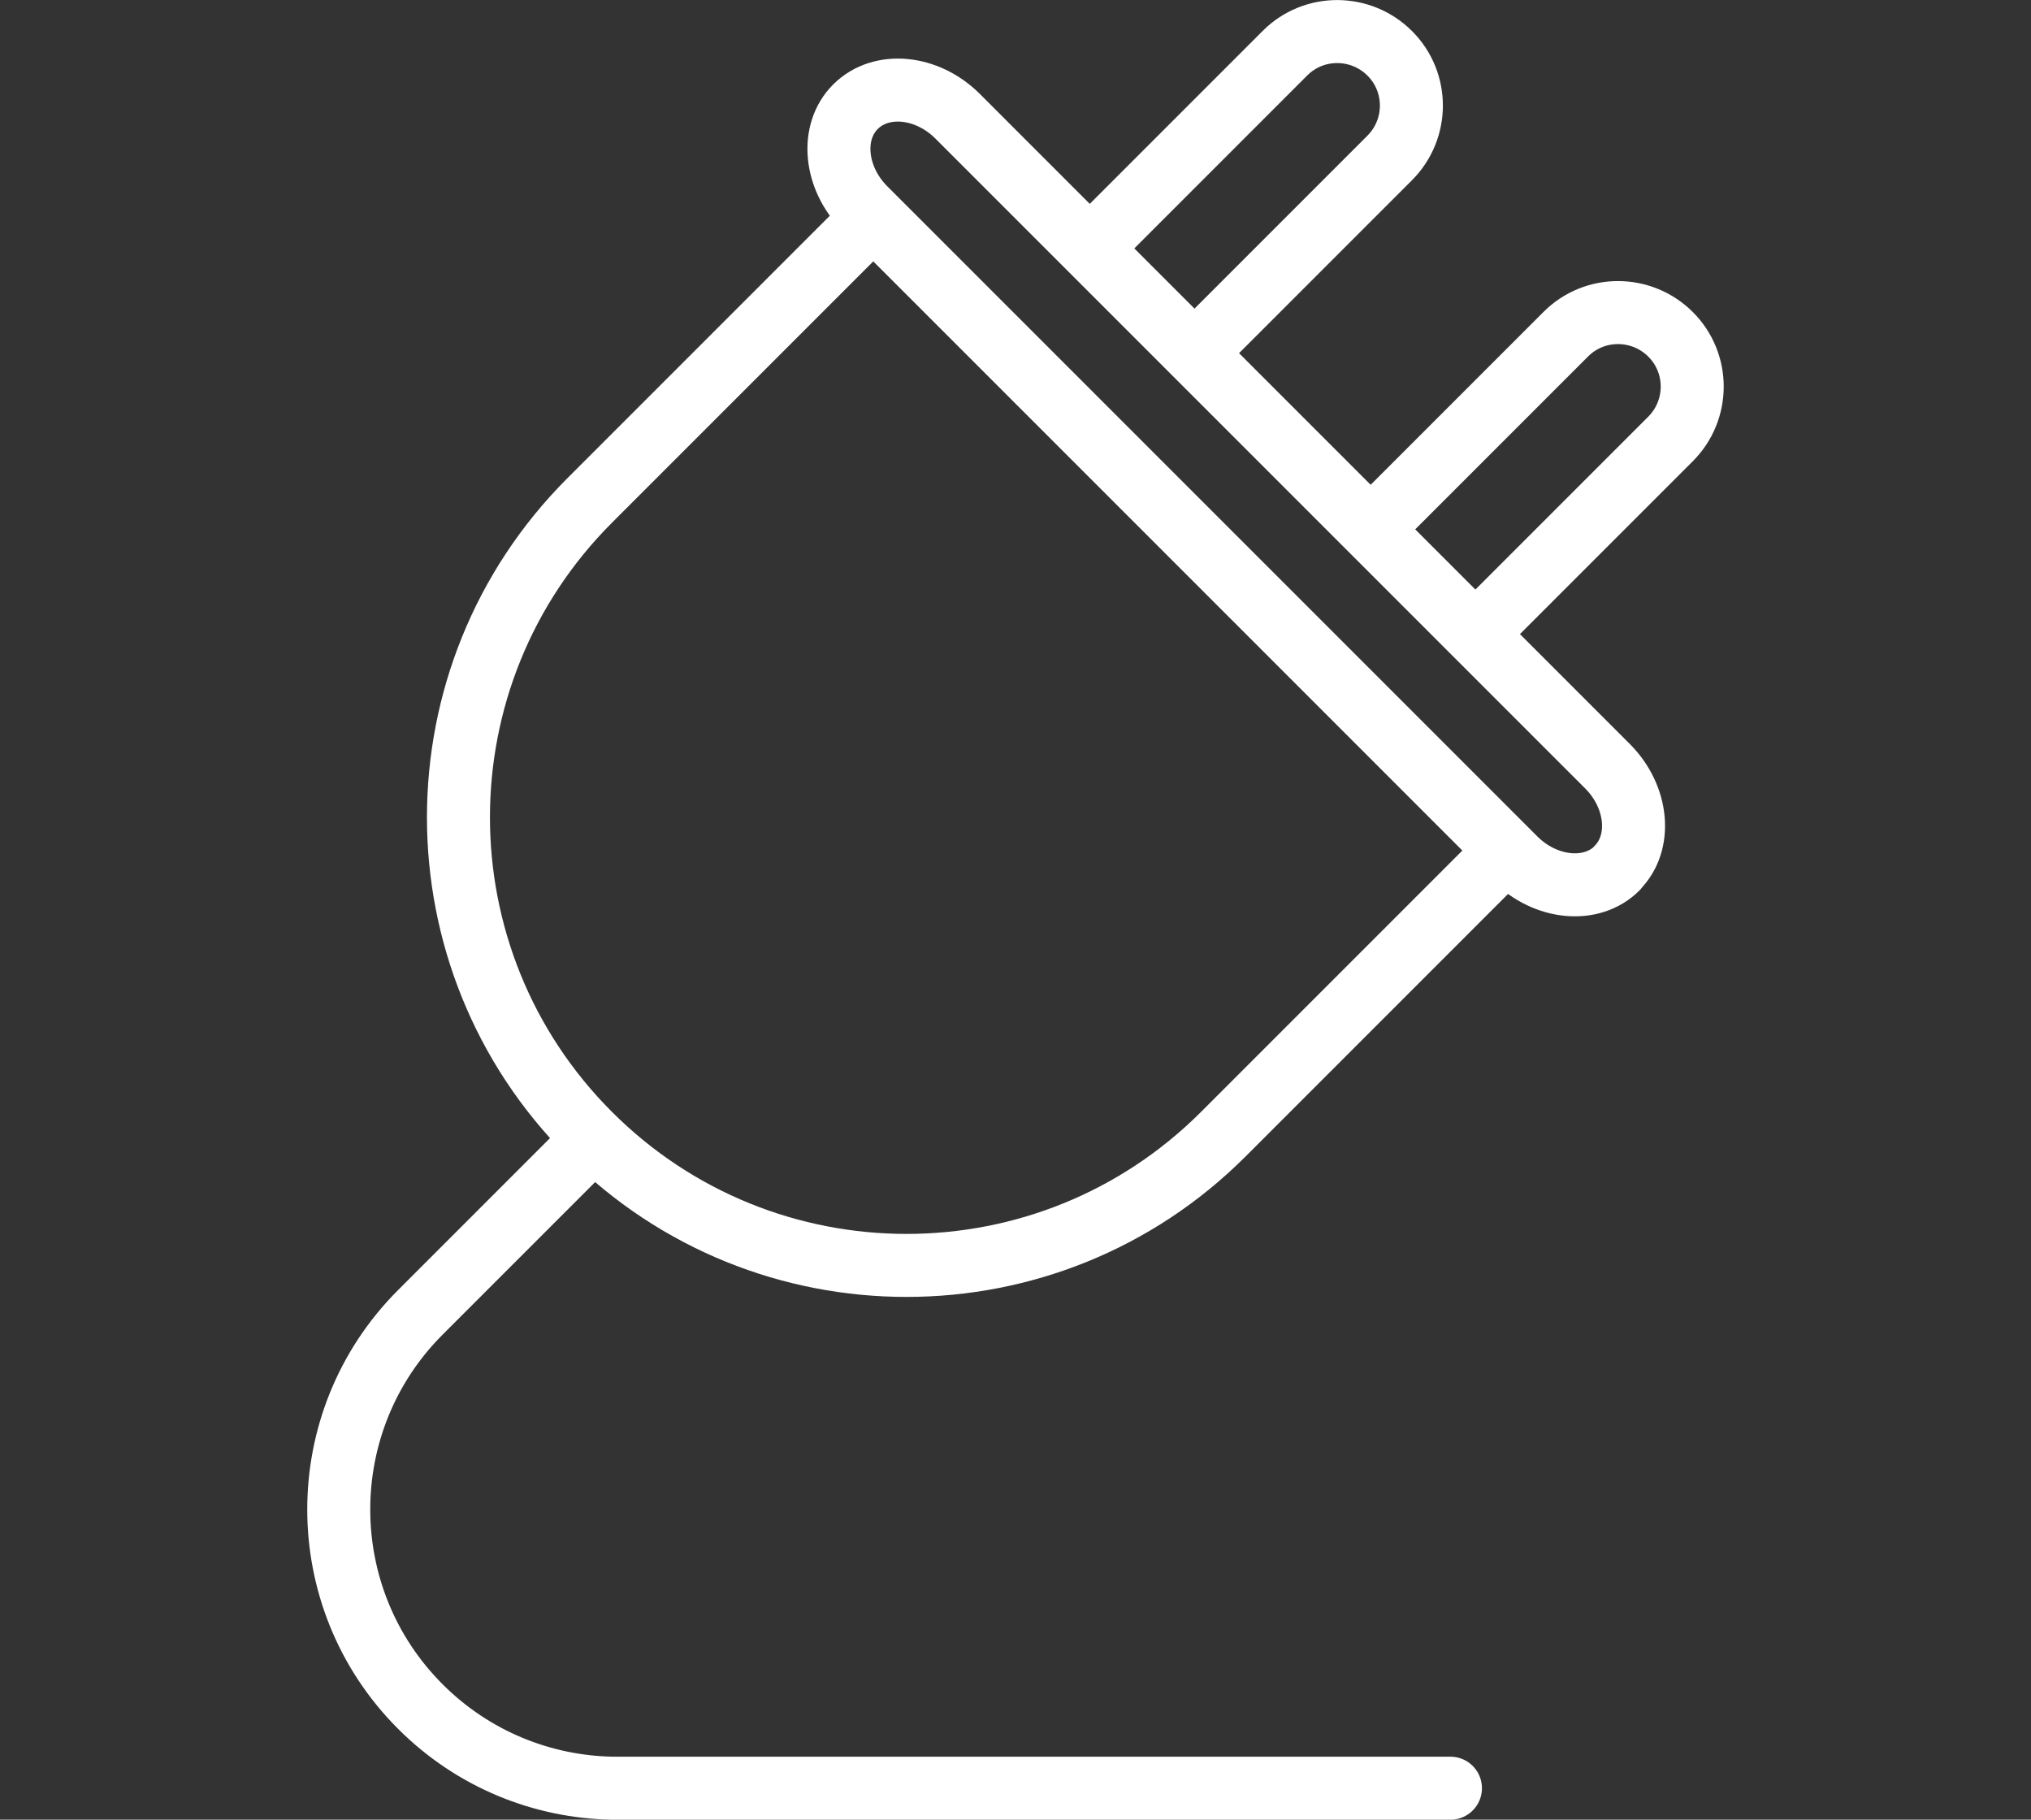
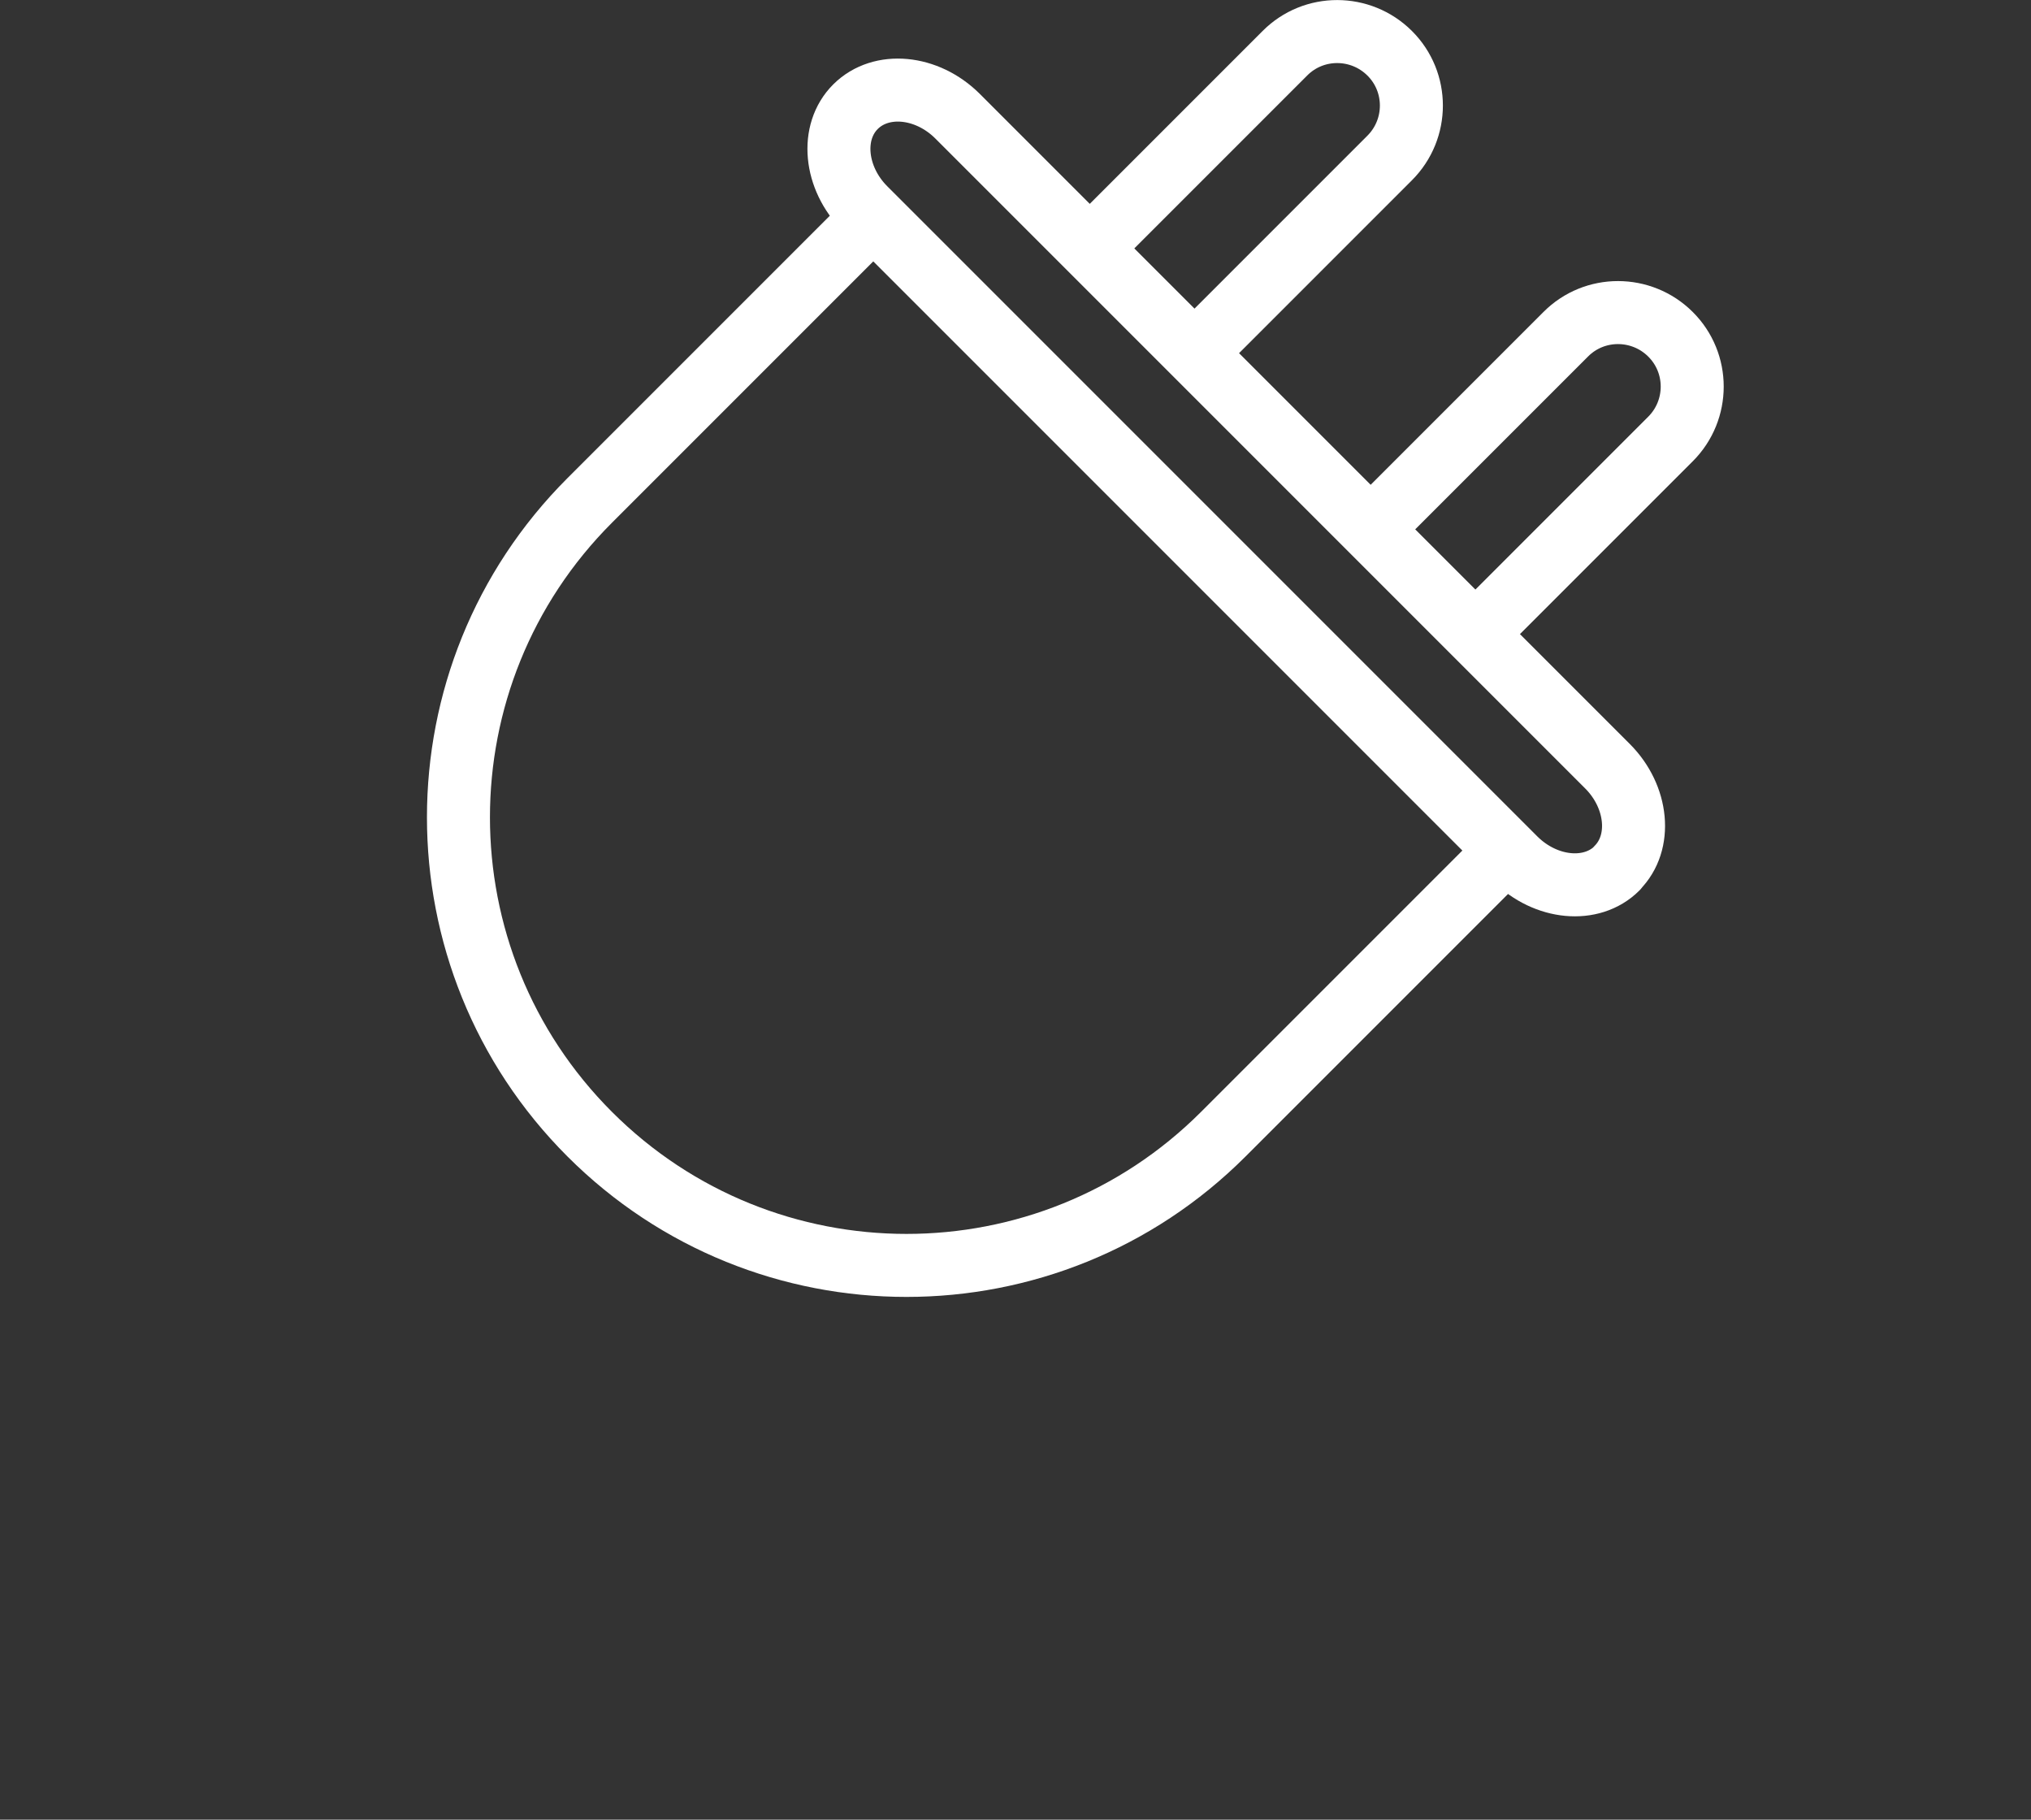
<svg xmlns="http://www.w3.org/2000/svg" id="Layer_3" data-name="Layer 3" viewBox="0 0 128.95 115.52">
  <rect x="0" y="0" width="128.95" height="115.52" fill="#333333" stroke="none" />
  <defs>
    <style> .cls-1 { fill: none; stroke: #fff; stroke-linecap: round; stroke-linejoin: round; stroke-width: 4px; } </style>
  </defs>
  <path class="cls-1" d="m54.74,14.47l-17.3,17.3h0c-11.11,11.11-11.11,29.12,0,40.23,11.11,11.11,29.12,11.11,40.23,0,0,0,0,0,0,0l17.3-17.3" />
-   <path class="cls-1" d="m37.45,72.55l-10.76,10.76h0c-6.91,6.91-6.91,18.12,0,25.03,3.37,3.37,7.77,5.1,12.19,5.18h53.21" />
  <g>
    <path class="cls-1" d="m76.31,21.95l11.92-11.92h0c1.84-1.84,1.84-4.82,0-6.65s-4.82-1.84-6.65,0c0,0,0,0,0,0l-11.92,11.92" />
    <path class="cls-1" d="m94.14,39.79l11.92-11.92h0c1.84-1.84,1.84-4.82,0-6.65s-4.82-1.84-6.65,0c0,0,0,0,0,0l-11.92,11.92" />
  </g>
  <path class="cls-1" d="m102.67,55.12c-1.61,1.61-4.52,1.34-6.47-.6L54.92,13.24c-1.94-1.94-2.22-4.86-.6-6.47s4.52-1.34,6.47.6l41.27,41.27c1.94,1.94,2.22,4.86.6,6.47Z" />
</svg>